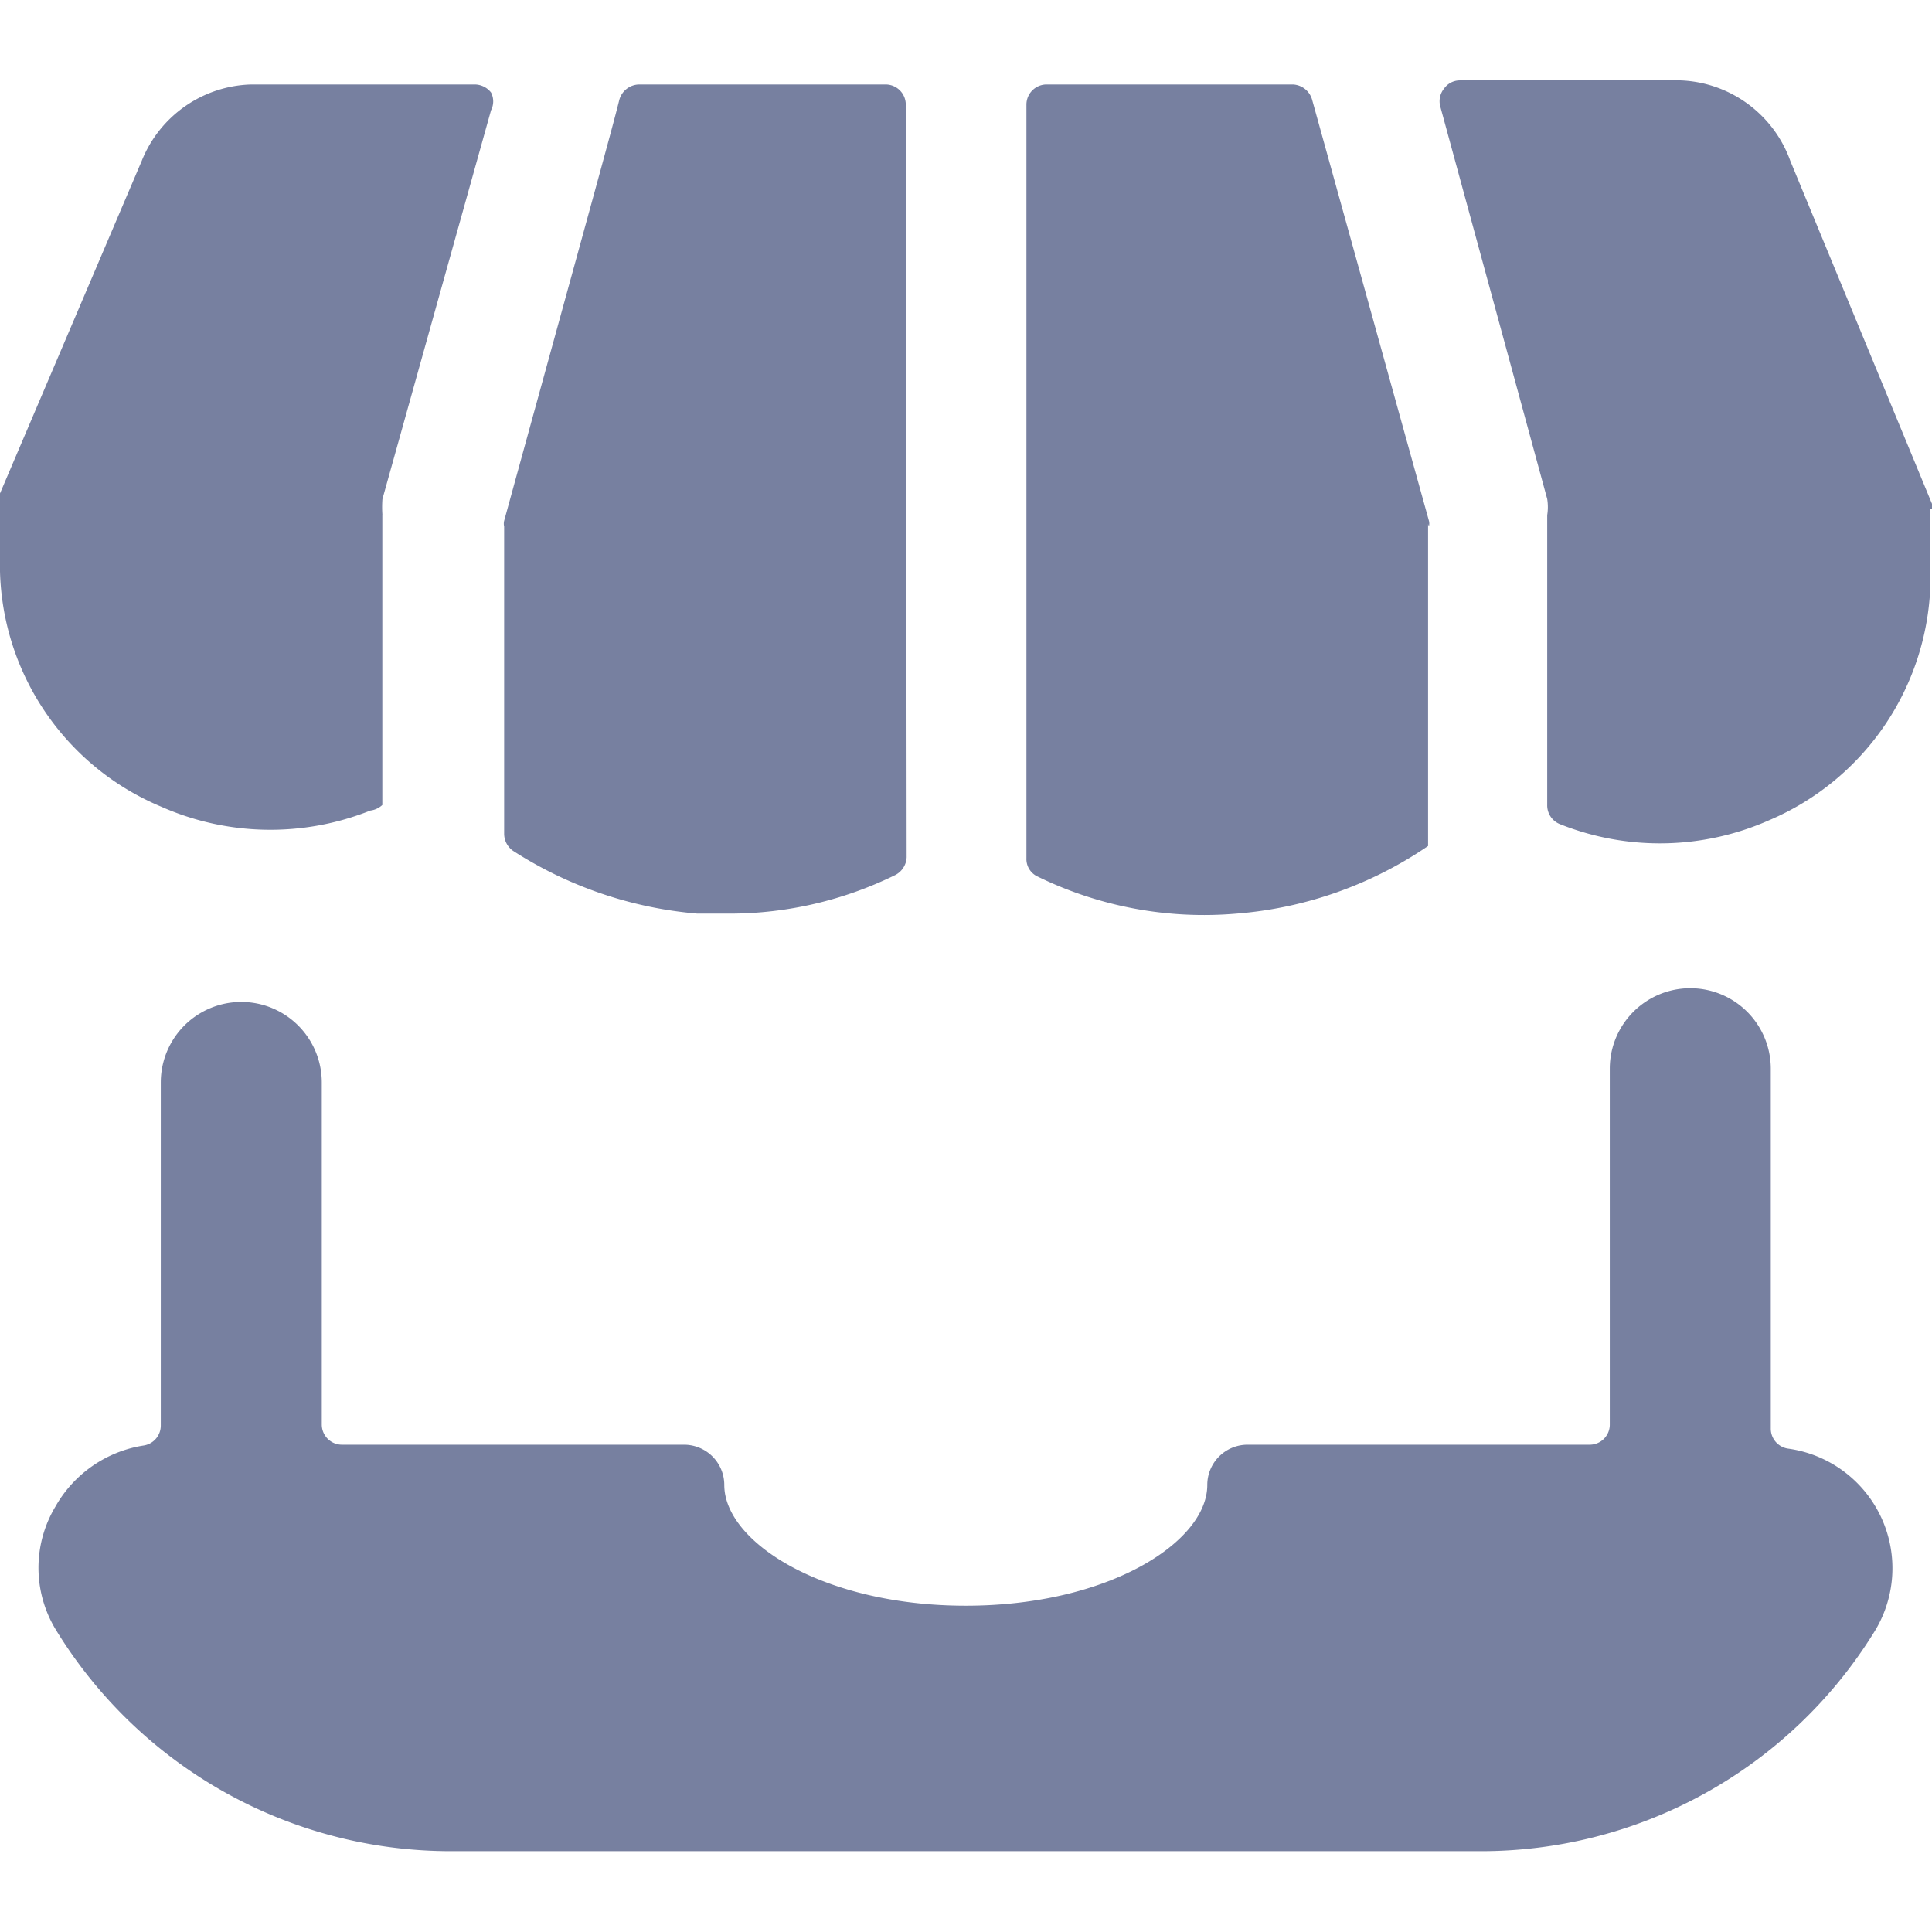
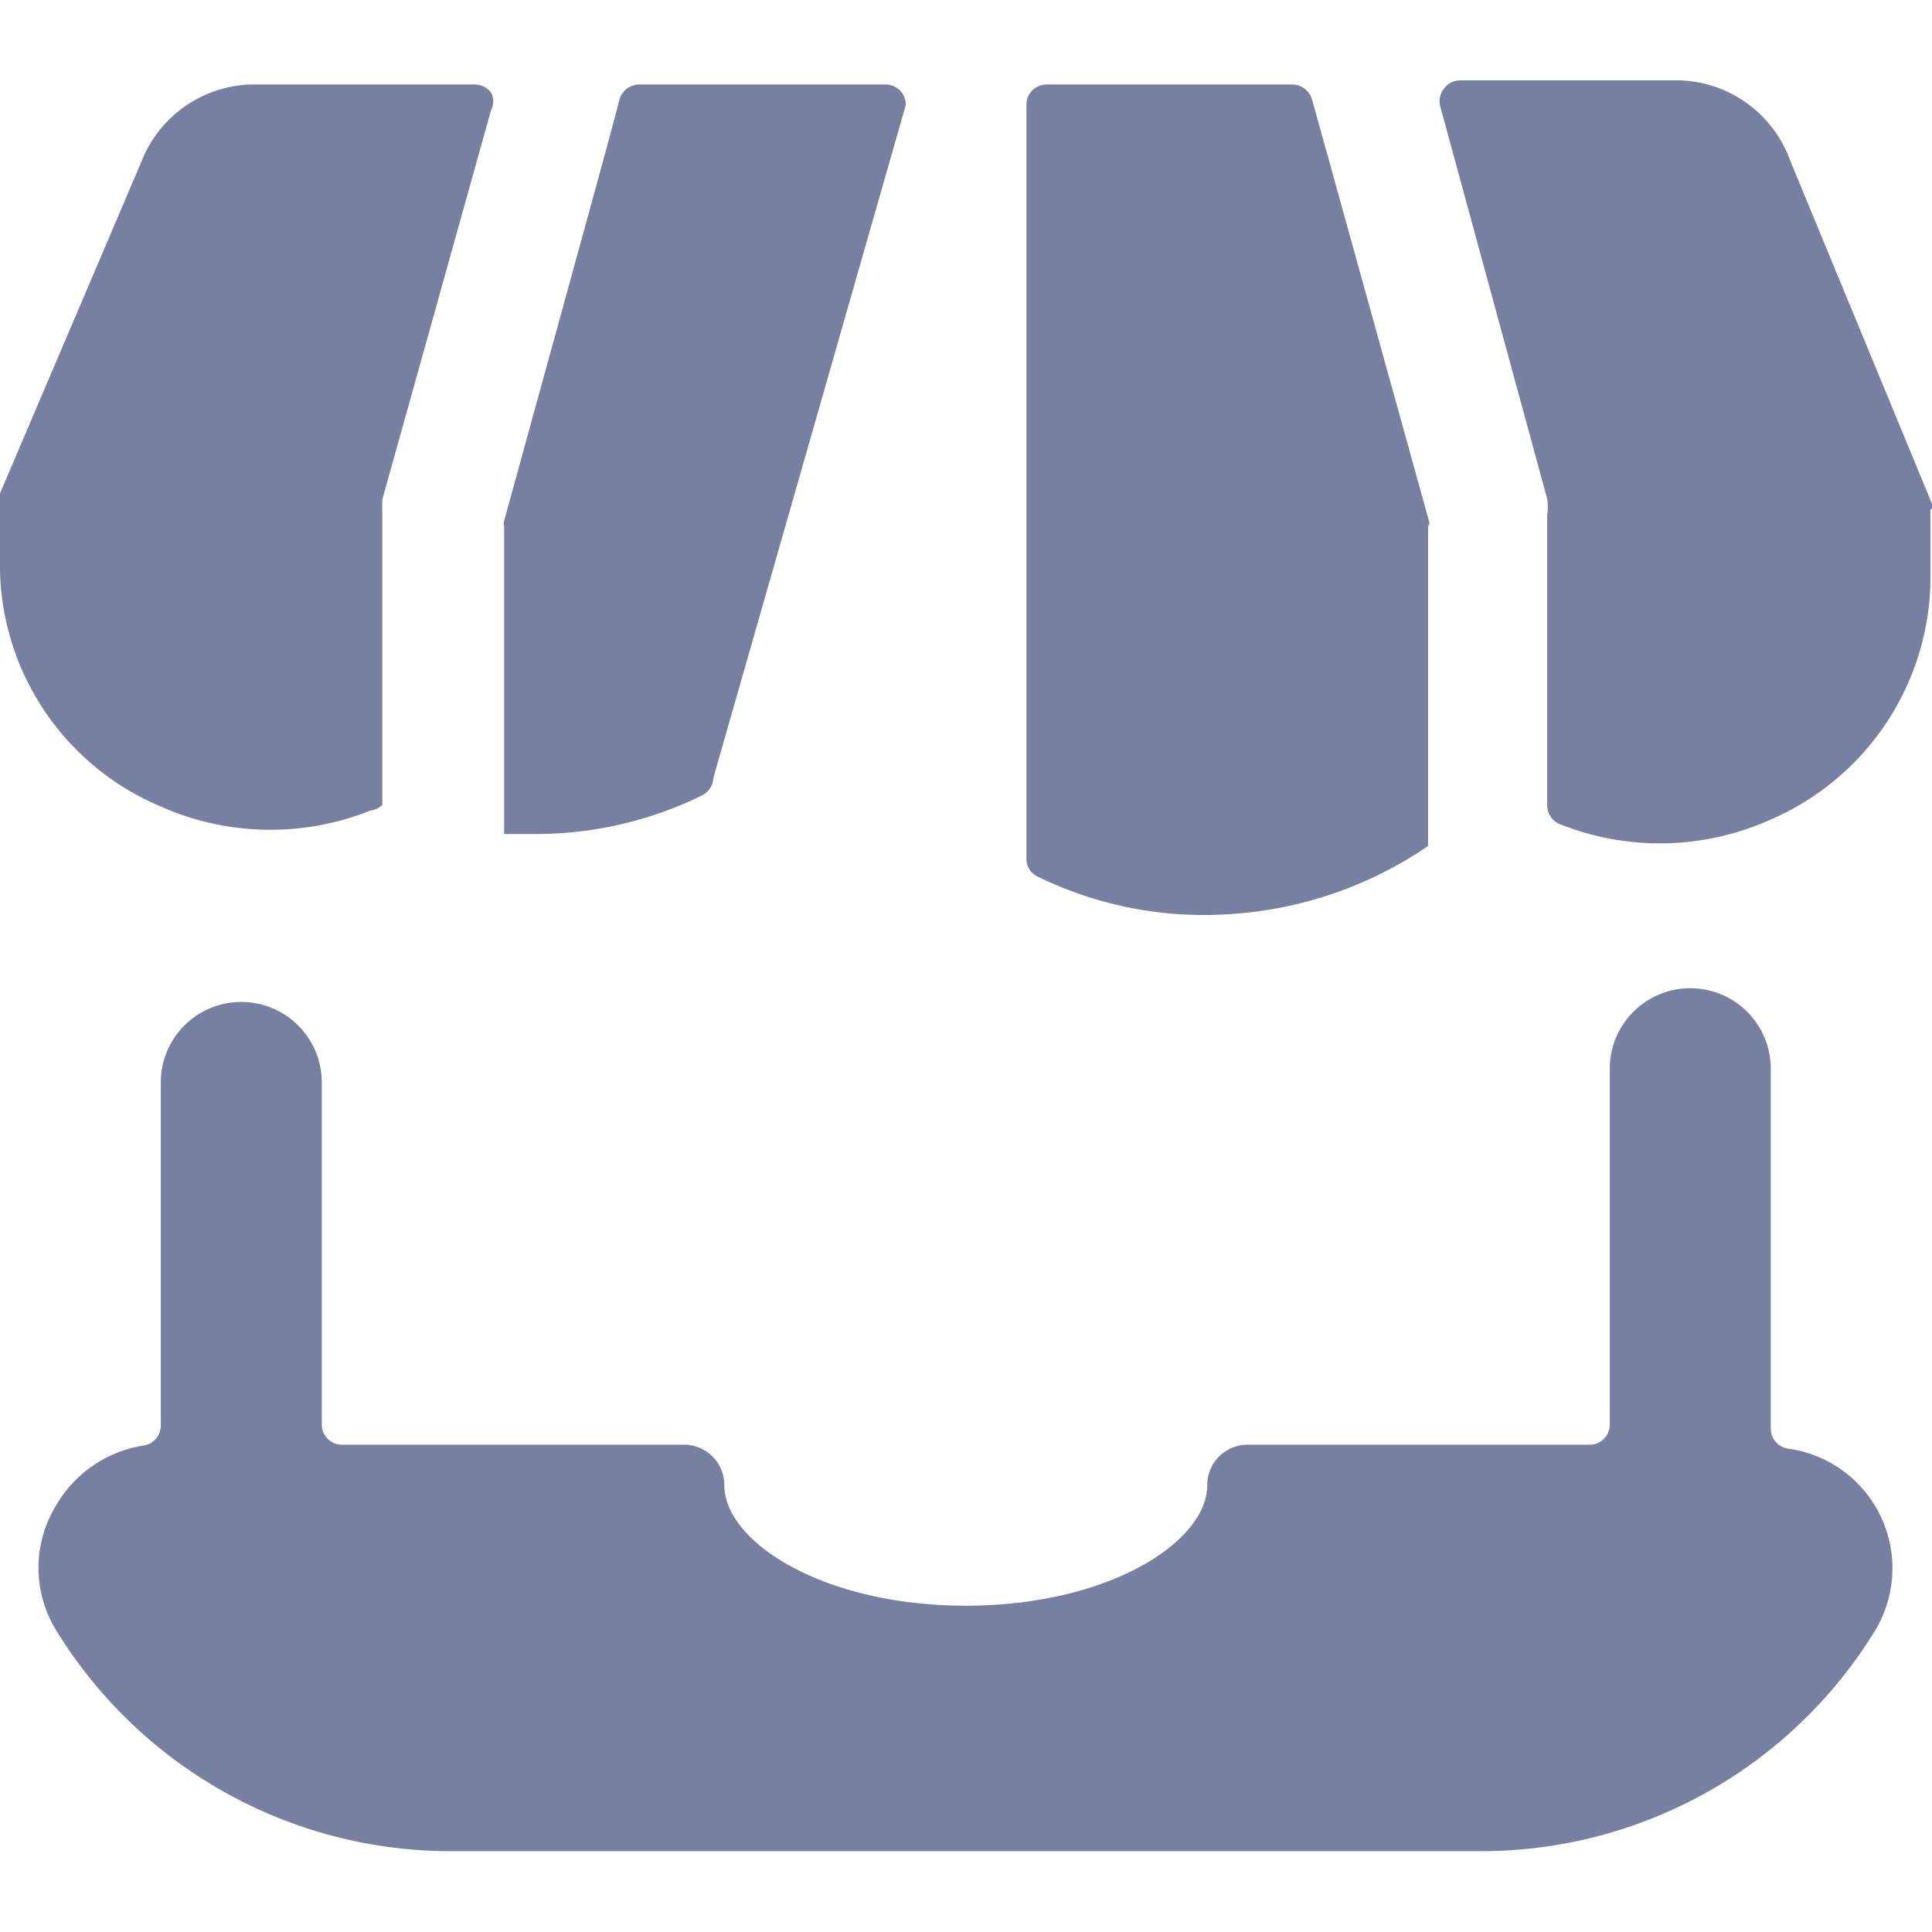
<svg xmlns="http://www.w3.org/2000/svg" width="18" height="18" fill="none">
-   <path d="M16.663 13.497a.188.188 0 0 1-.165-.187V9.957a.75.75 0 1 0-1.5 0v3.315a.187.187 0 0 1-.187.188h-3.188a.375.375 0 0 0-.375.375c0 .532-.922 1.125-2.25 1.125-1.327 0-2.25-.593-2.25-1.125a.375.375 0 0 0-.375-.375H3.186a.188.188 0 0 1-.188-.188v-3.187a.75.75 0 1 0-1.5 0v3.195a.188.188 0 0 1-.157.187 1.147 1.147 0 0 0-.825.57 1.11 1.11 0 0 0 0 1.14 4.312 4.312 0 0 0 3.697 2.07h9.57a4.305 4.305 0 0 0 3.668-2.025 1.125 1.125 0 0 0-.788-1.725ZM18 4.739v-.045l-1.32-3.195a1.133 1.133 0 0 0-1.02-.75h-2.062a.18.18 0 0 0-.143.075.187.187 0 0 0-.037.165l.997 3.66c.008.05.008.1 0 .15v2.7a.188.188 0 0 0 .12.18 2.512 2.512 0 0 0 1.95-.038 2.468 2.468 0 0 0 1.5-2.19v-.705L18 4.74ZM13.313 4.905a.11.11 0 0 0 0-.053L12.225.93a.195.195 0 0 0-.18-.143H9.75a.188.188 0 0 0-.187.188v7.02a.18.18 0 0 0 .105.172c.575.281 1.215.4 1.852.345a3.675 3.675 0 0 0 1.785-.63v-3l.008.023ZM3.563 4.8a1.02 1.02 0 0 1 0-.15l1.012-3.623a.18.18 0 0 0 0-.165.195.195 0 0 0-.15-.075H2.34a1.132 1.132 0 0 0-1.02.713L0 4.597V5.325a2.445 2.445 0 0 0 1.5 2.19 2.512 2.512 0 0 0 1.95.037.202.202 0 0 0 .112-.052V4.8ZM8.439.975a.188.188 0 0 0-.188-.188H5.956A.195.195 0 0 0 5.77.93c-.068.277-.308 1.14-1.073 3.922a.113.113 0 0 0 0 .053V7.77a.195.195 0 0 0 .083.157 3.75 3.75 0 0 0 1.717.585h.3c.536 0 1.065-.124 1.545-.36a.195.195 0 0 0 .105-.165L8.44.975Z" fill="#7780A0" />
+   <path d="M16.663 13.497a.188.188 0 0 1-.165-.187V9.957a.75.75 0 1 0-1.5 0v3.315a.187.187 0 0 1-.187.188h-3.188a.375.375 0 0 0-.375.375c0 .532-.922 1.125-2.25 1.125-1.327 0-2.25-.593-2.25-1.125a.375.375 0 0 0-.375-.375H3.186a.188.188 0 0 1-.188-.188v-3.187a.75.75 0 1 0-1.5 0v3.195a.188.188 0 0 1-.157.187 1.147 1.147 0 0 0-.825.57 1.11 1.11 0 0 0 0 1.14 4.312 4.312 0 0 0 3.697 2.07h9.57a4.305 4.305 0 0 0 3.668-2.025 1.125 1.125 0 0 0-.788-1.725ZM18 4.739v-.045l-1.32-3.195a1.133 1.133 0 0 0-1.02-.75h-2.062a.18.18 0 0 0-.143.075.187.187 0 0 0-.037.165l.997 3.66c.008.05.008.1 0 .15v2.7a.188.188 0 0 0 .12.18 2.512 2.512 0 0 0 1.95-.038 2.468 2.468 0 0 0 1.5-2.19v-.705L18 4.74ZM13.313 4.905a.11.11 0 0 0 0-.053L12.225.93a.195.195 0 0 0-.18-.143H9.75a.188.188 0 0 0-.187.188v7.02a.18.18 0 0 0 .105.172c.575.281 1.215.4 1.852.345a3.675 3.675 0 0 0 1.785-.63v-3l.008.023ZM3.563 4.8a1.02 1.02 0 0 1 0-.15l1.012-3.623a.18.18 0 0 0 0-.165.195.195 0 0 0-.15-.075H2.34a1.132 1.132 0 0 0-1.02.713L0 4.597V5.325a2.445 2.445 0 0 0 1.5 2.19 2.512 2.512 0 0 0 1.95.037.202.202 0 0 0 .112-.052V4.8ZM8.439.975a.188.188 0 0 0-.188-.188H5.956A.195.195 0 0 0 5.77.93c-.068.277-.308 1.14-1.073 3.922a.113.113 0 0 0 0 .053V7.77h.3c.536 0 1.065-.124 1.545-.36a.195.195 0 0 0 .105-.165L8.44.975Z" fill="#7780A0" />
</svg>